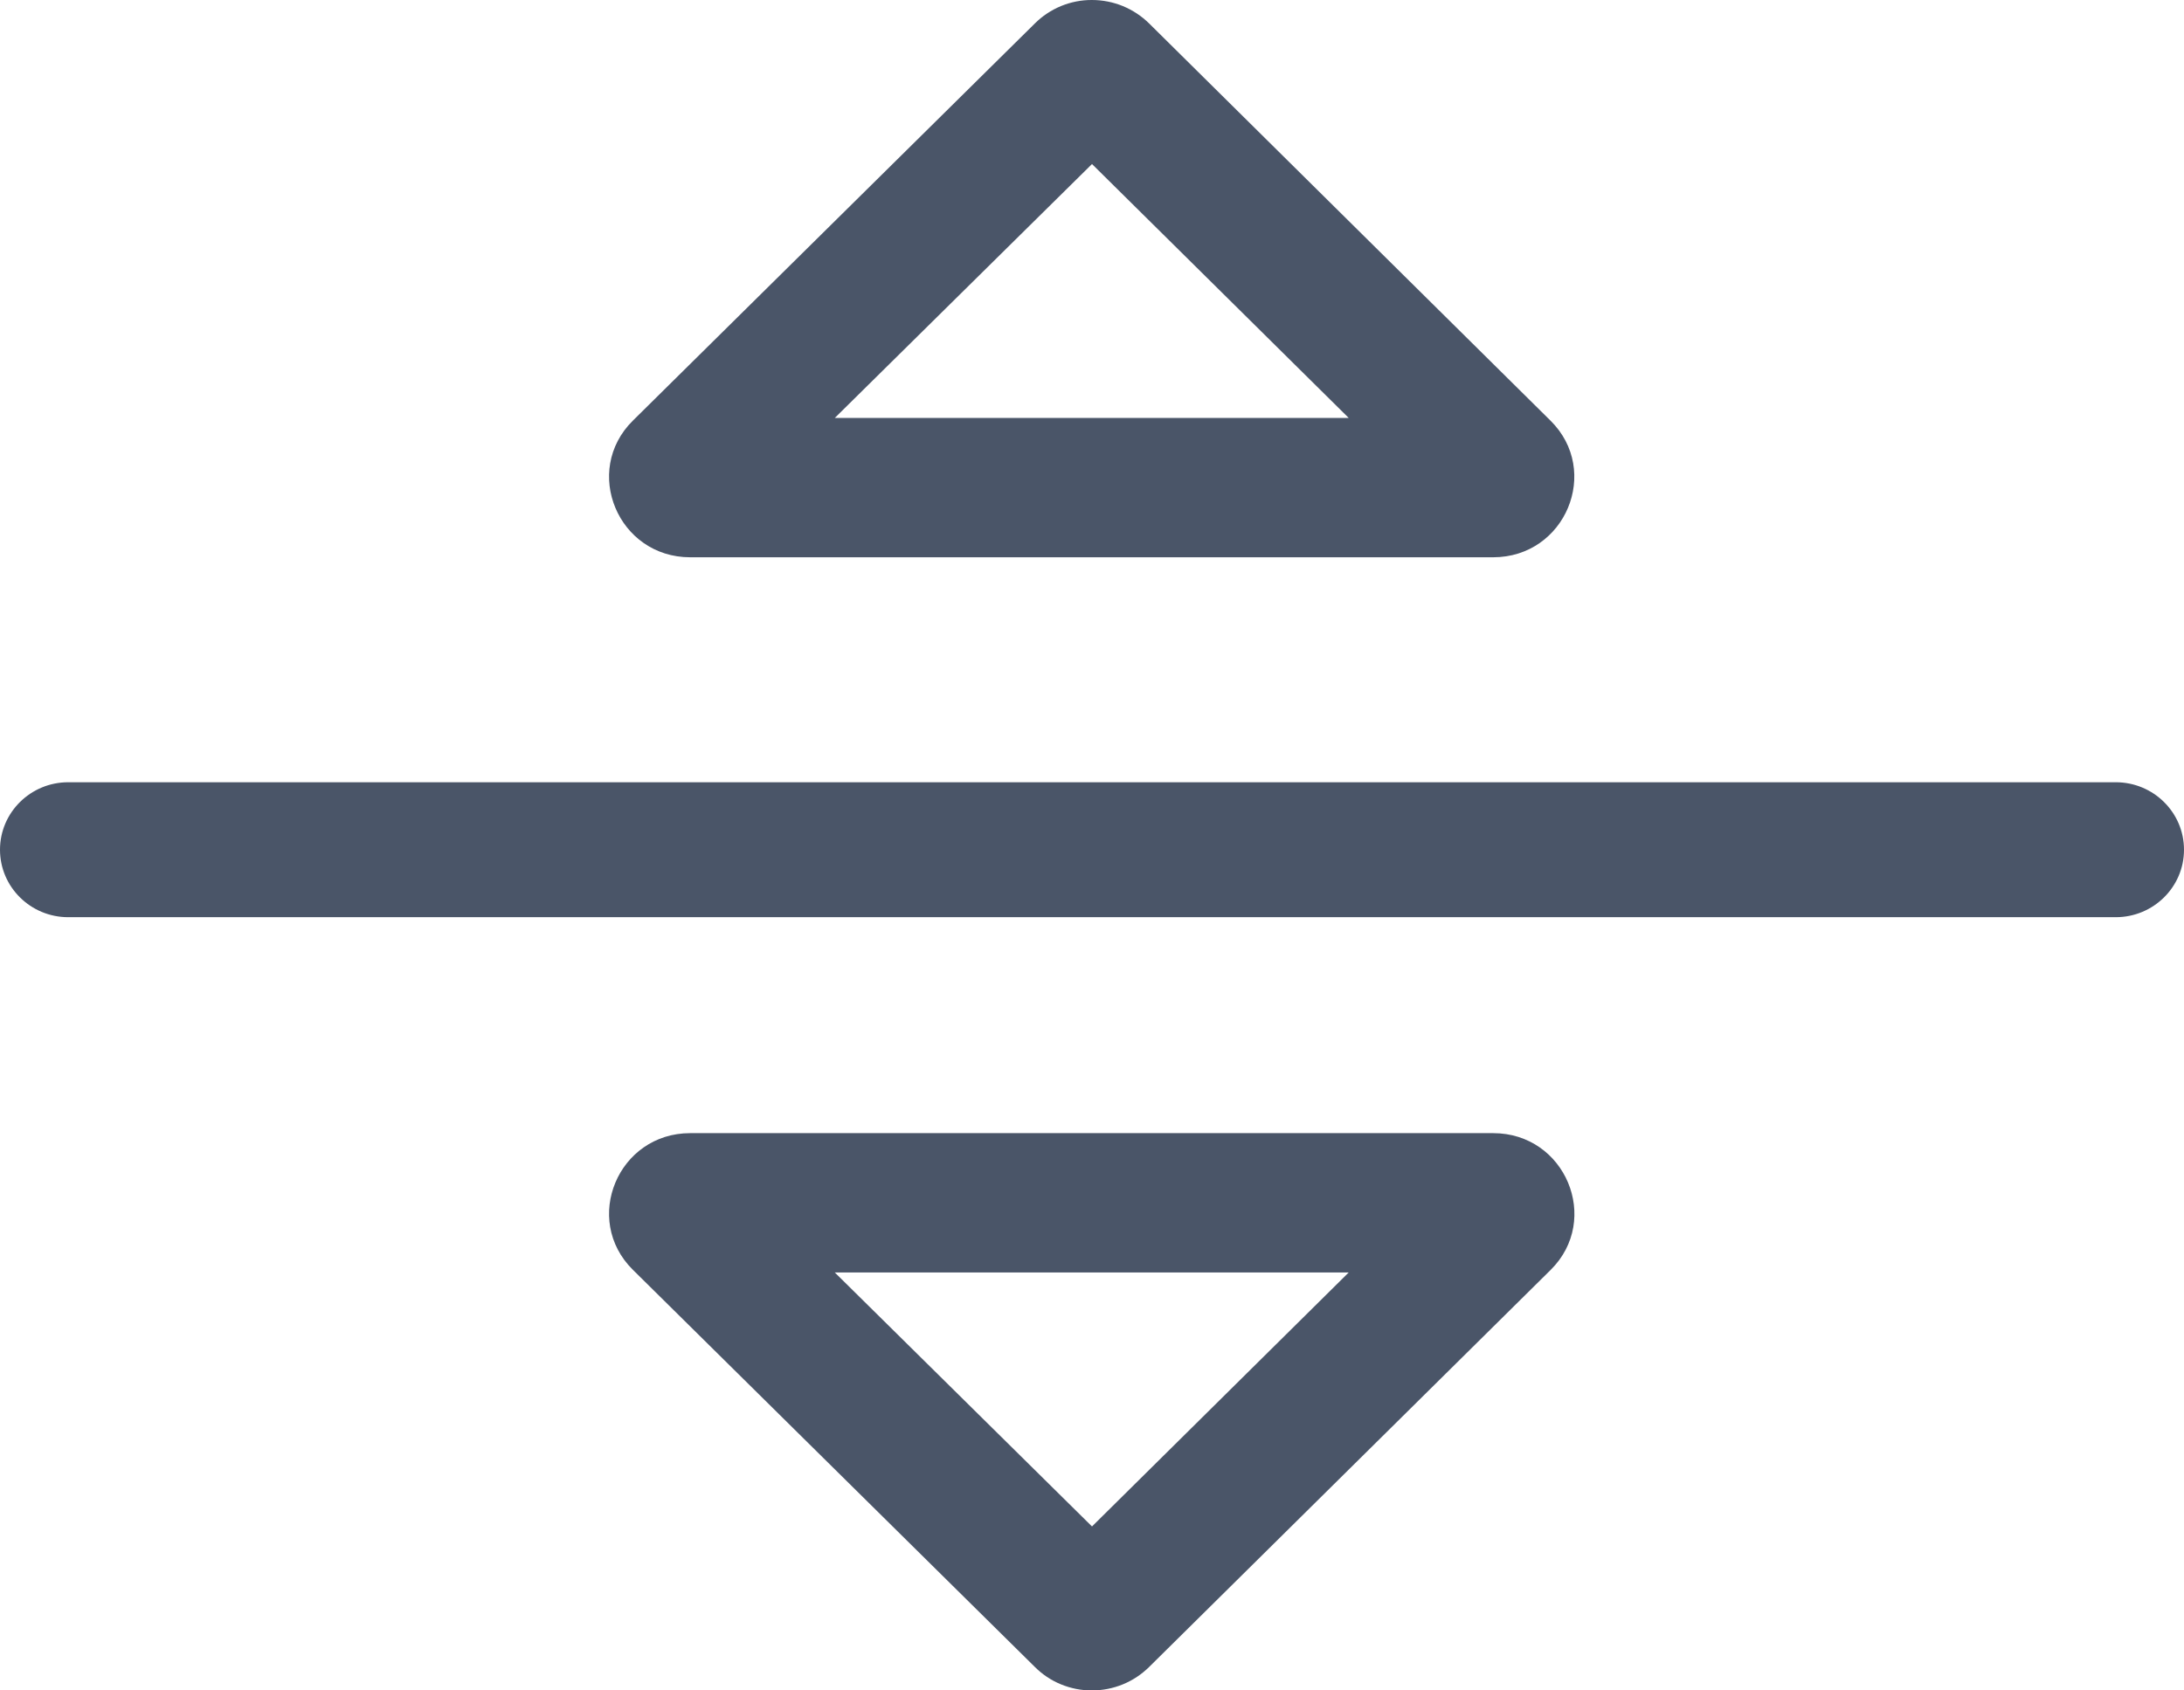
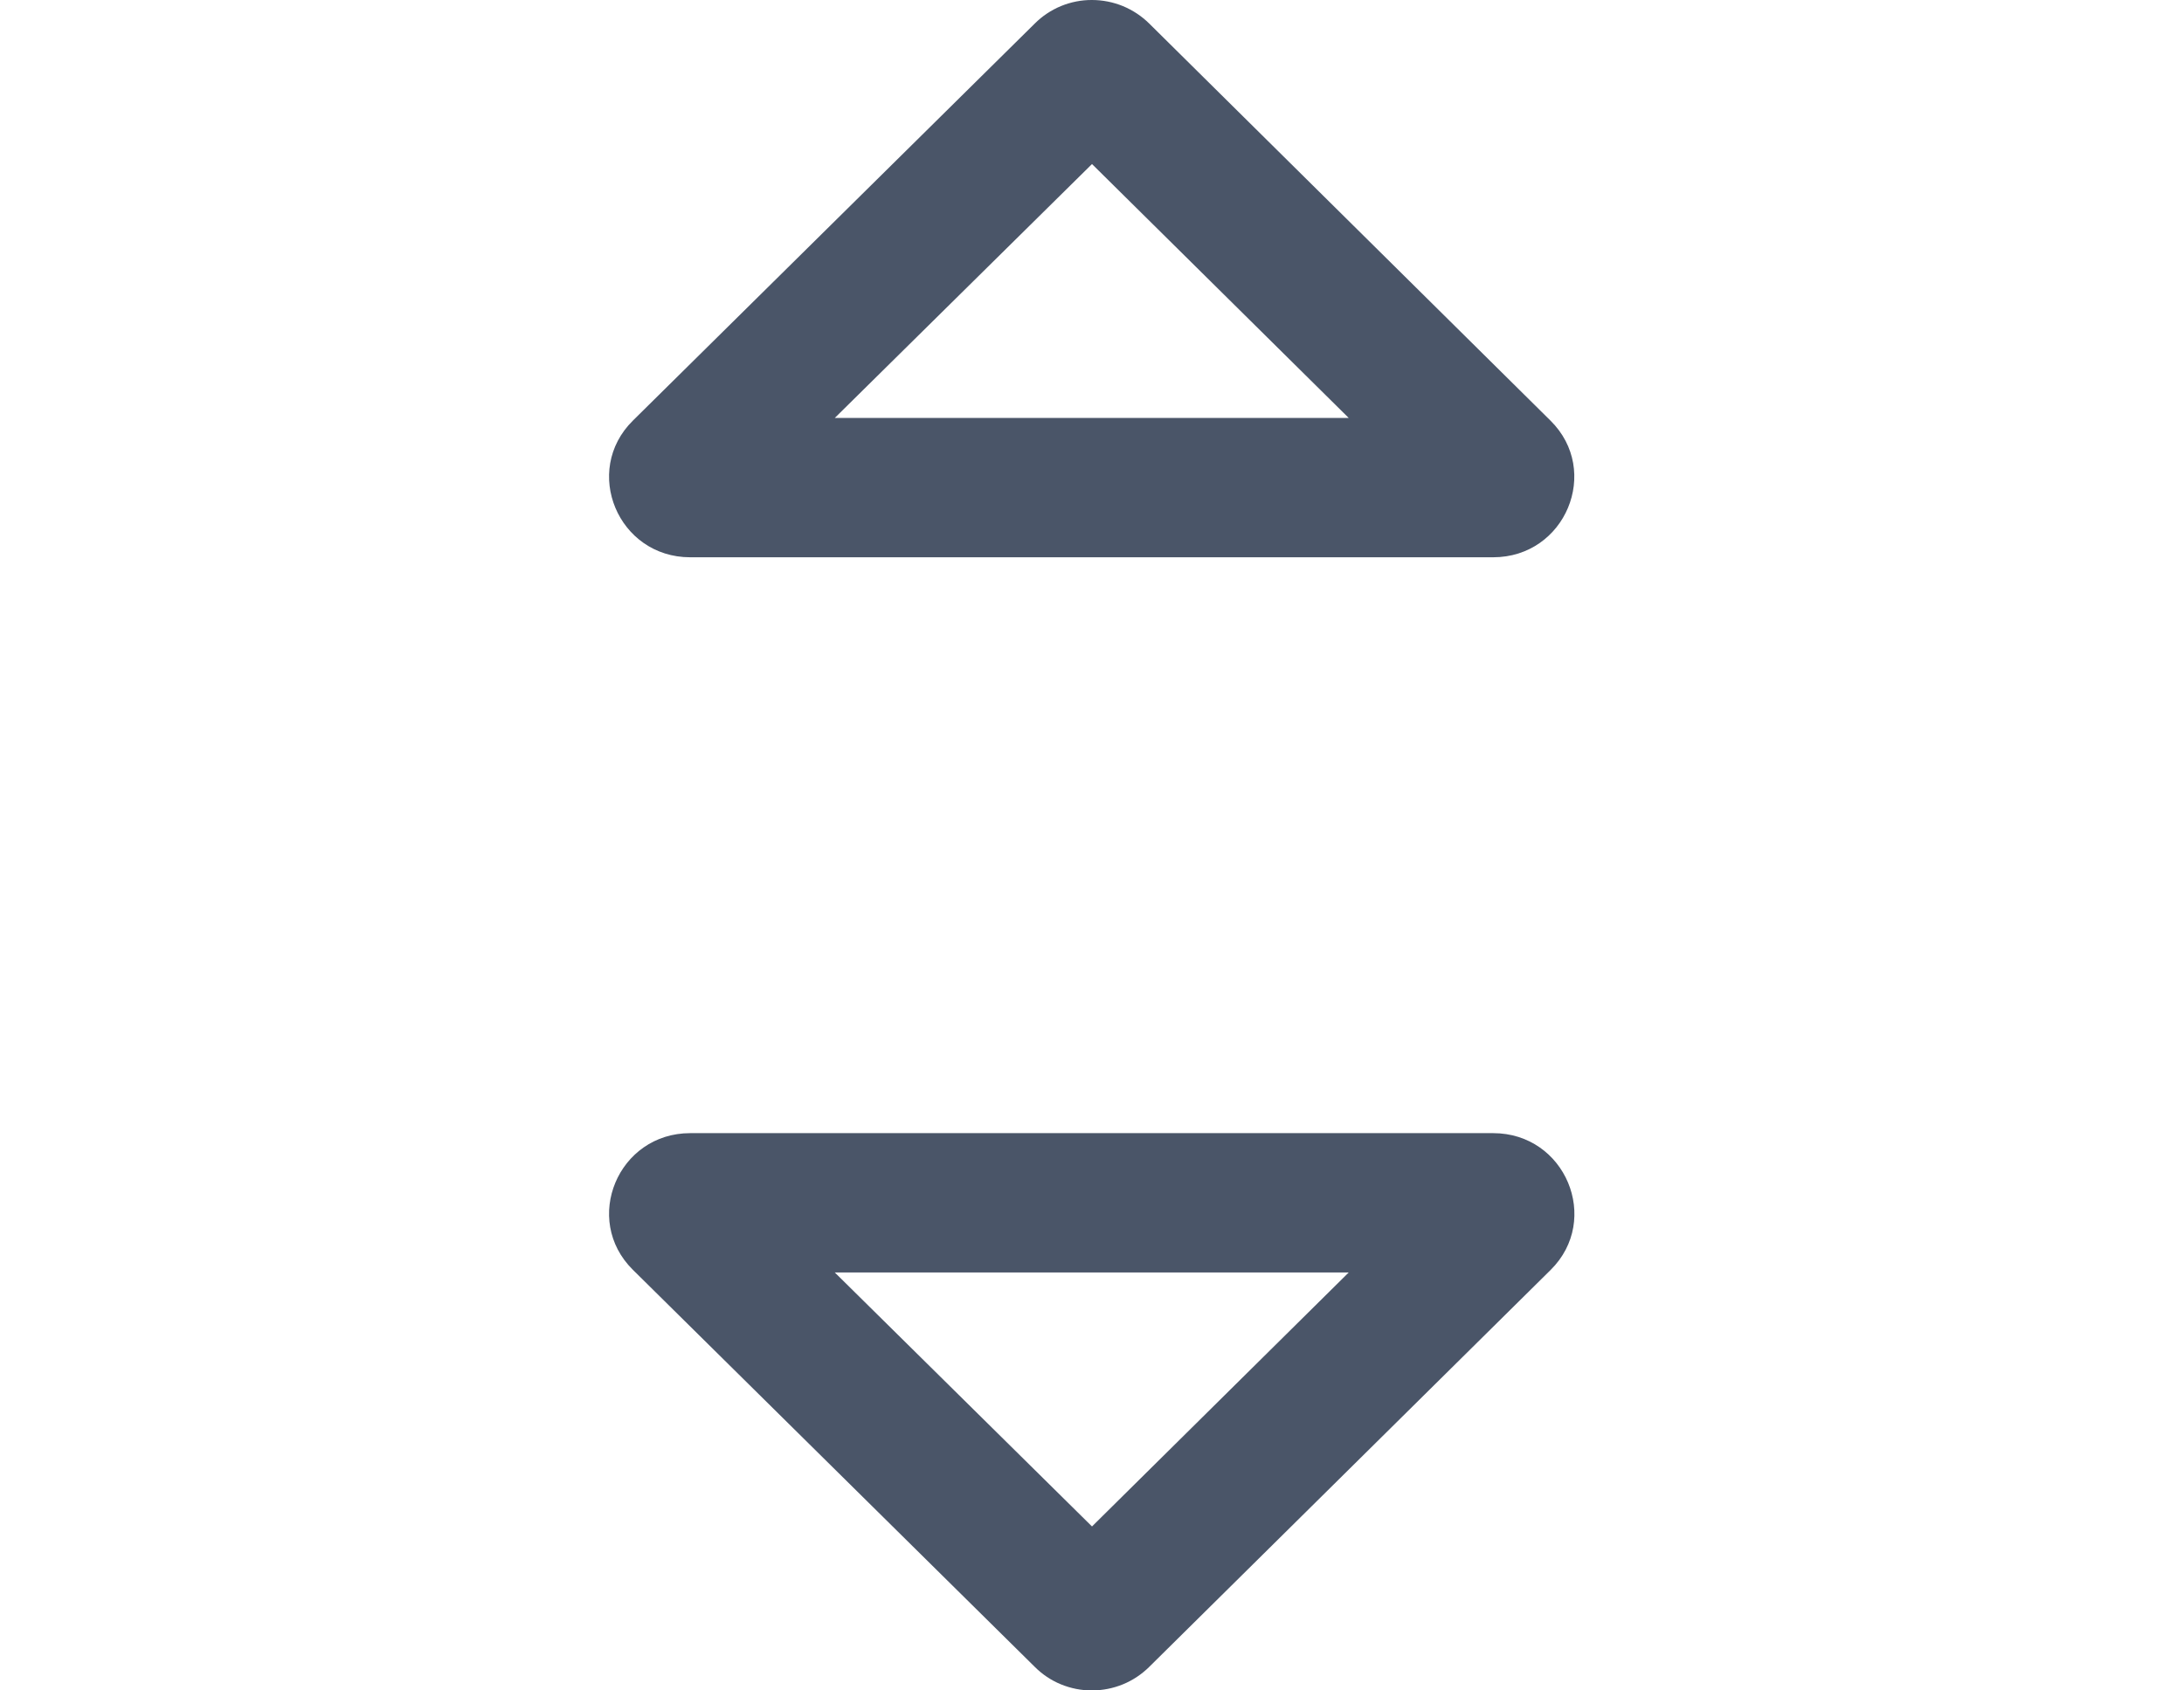
<svg xmlns="http://www.w3.org/2000/svg" width="31" height="24" viewBox="0 0 31 24" fill="none">
  <path d="M9.797 7.912H21.194C22.219 7.912 22.731 6.685 22.007 5.971L16.312 0.334C16.206 0.229 16.079 0.145 15.94 0.087C15.8 0.03 15.651 0 15.5 8.96675e-06C15.349 -0.001 15.199 0.029 15.06 0.086C14.92 0.144 14.794 0.228 14.688 0.334L8.984 5.971C8.26 6.685 8.772 7.912 9.797 7.912ZM15.5 2.329L19.144 5.934H11.849L15.5 2.329ZM21.194 16.088H9.797C8.772 16.088 8.26 17.315 8.984 18.029L14.688 23.666C14.794 23.772 14.92 23.857 15.06 23.914C15.199 23.971 15.349 24.001 15.5 24C15.651 24 15.801 23.97 15.94 23.913C16.079 23.856 16.206 23.771 16.312 23.666L22.011 18.029C22.731 17.315 22.22 16.088 21.194 16.088ZM15.5 21.672L11.849 18.066H19.144L15.5 21.672Z" fill="#4A5568" />
-   <path d="M0 12.064C0 11.535 0.434 11.106 0.969 11.106H30.031C30.566 11.106 31 11.535 31 12.064C31 12.593 30.566 13.022 30.031 13.022H0.969C0.434 13.022 0 12.593 0 12.064Z" fill="#4A5568" />
</svg>